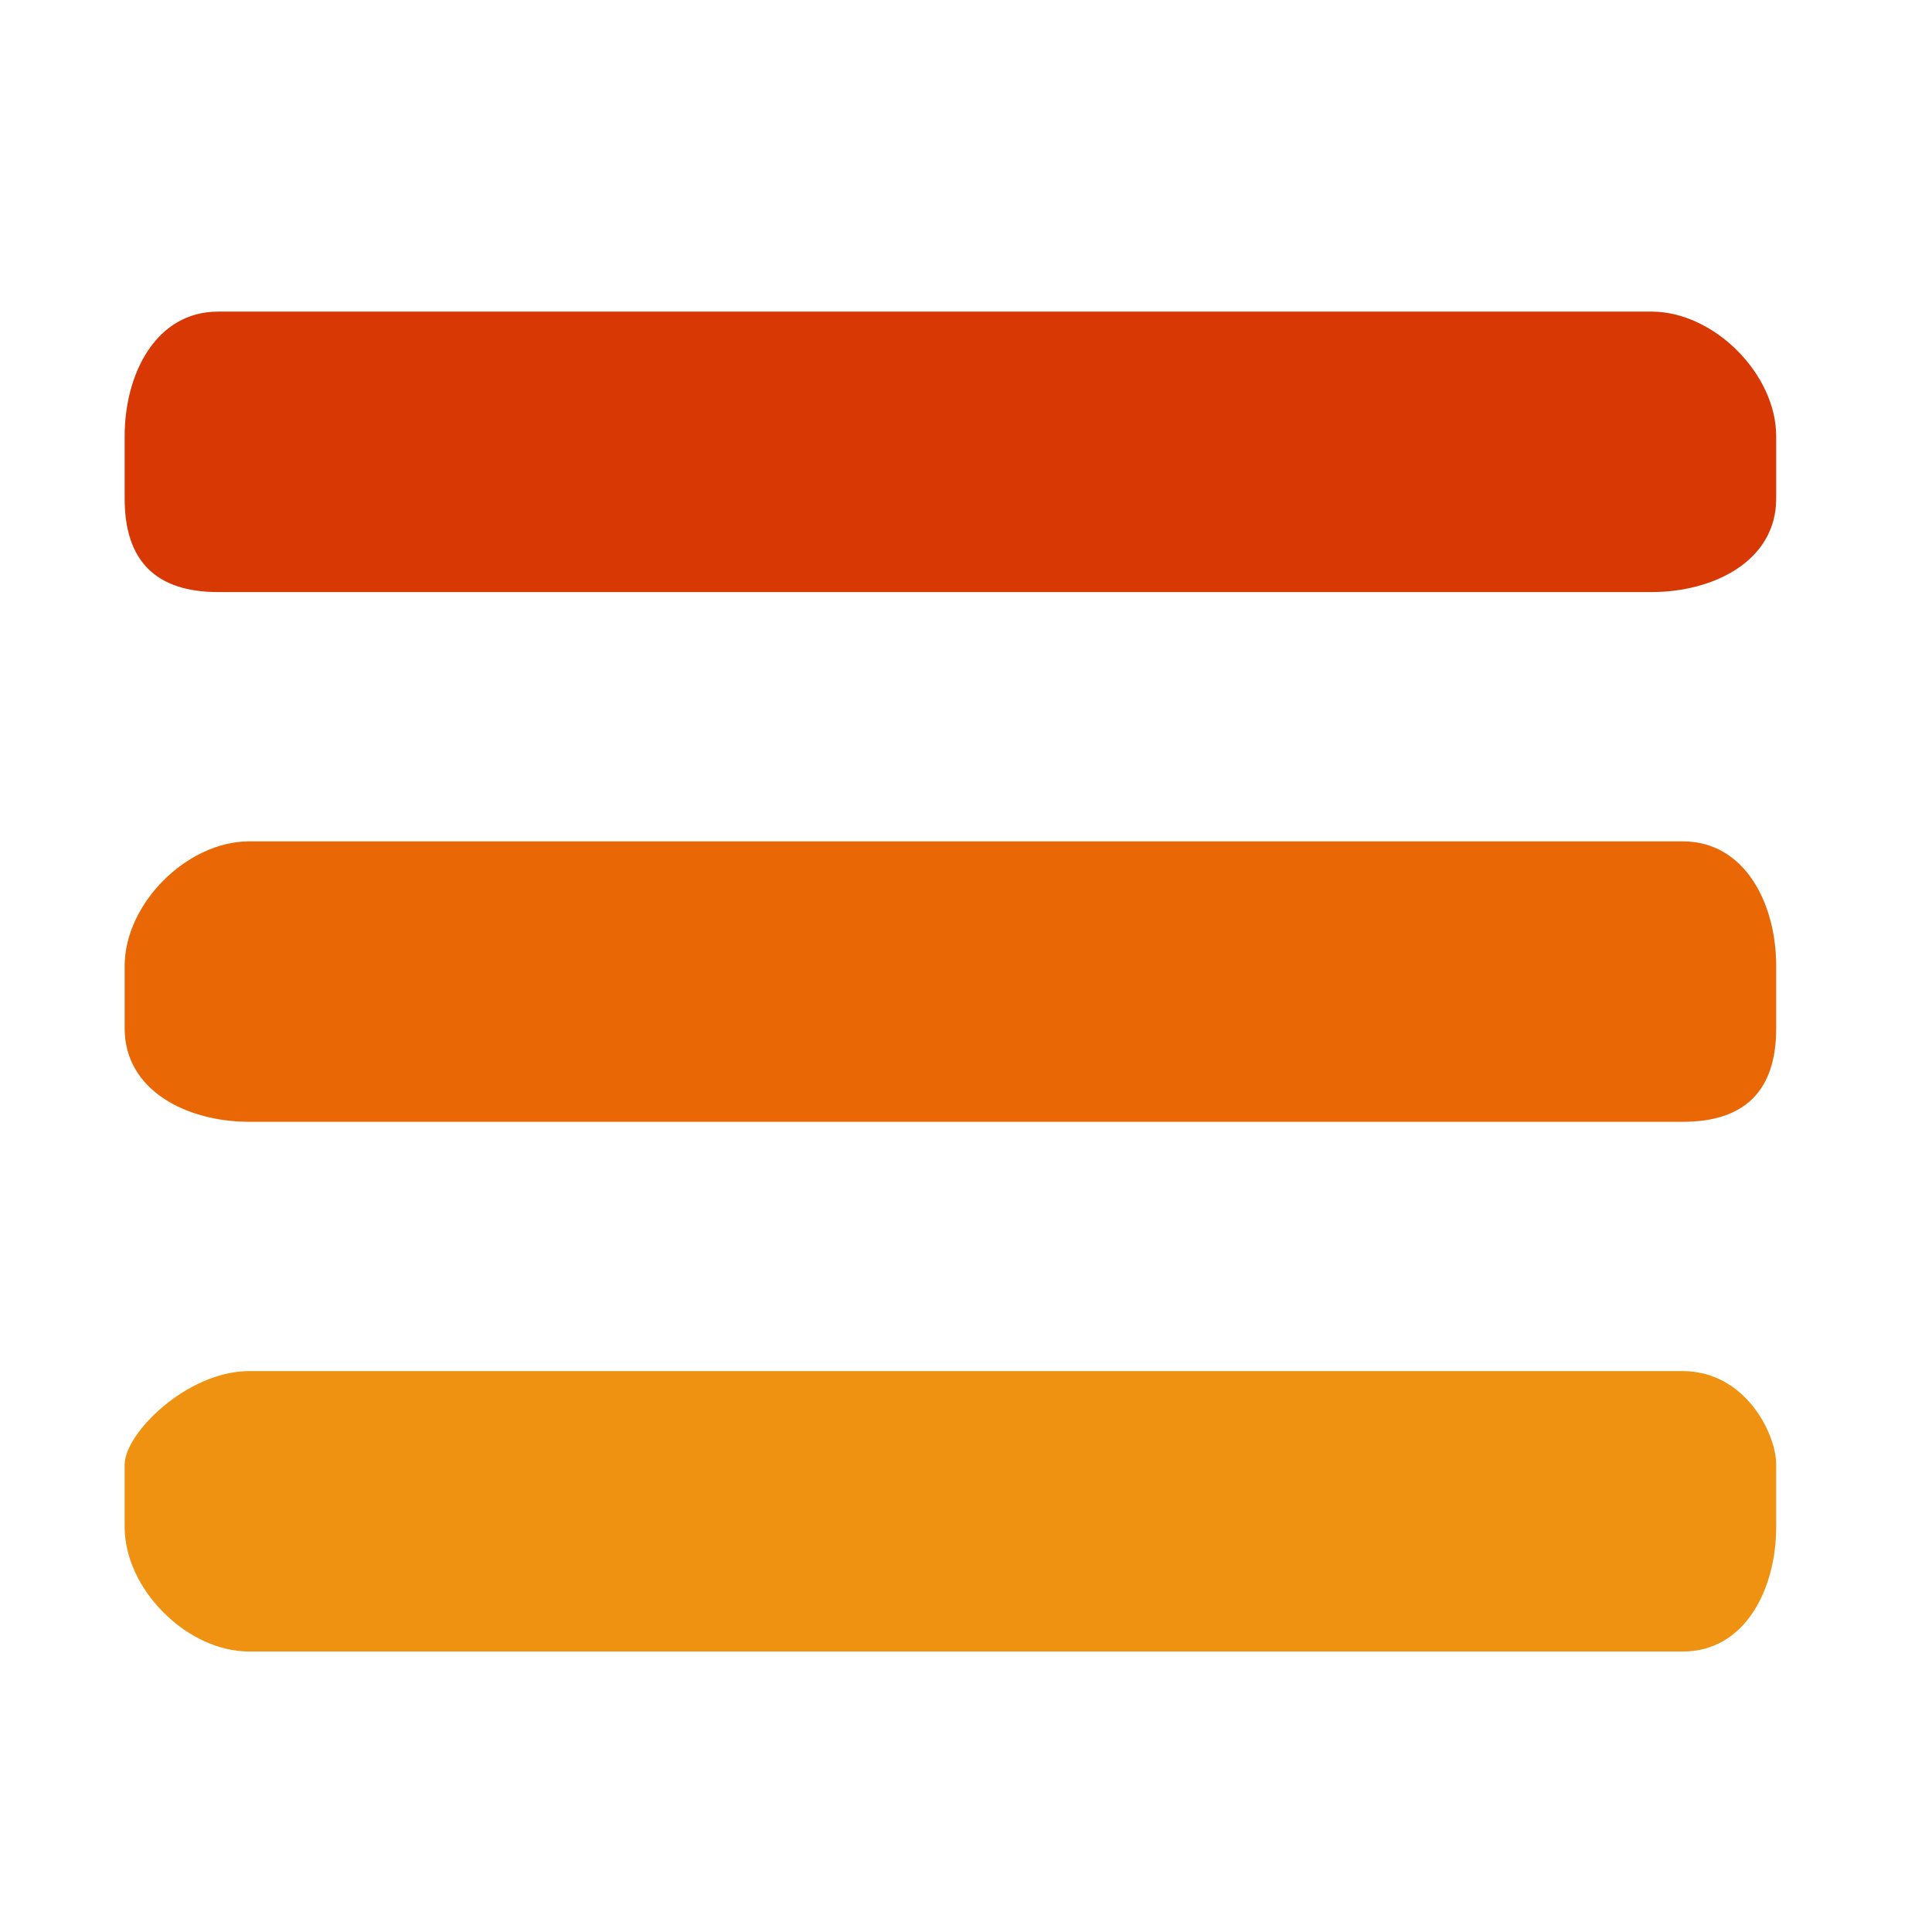
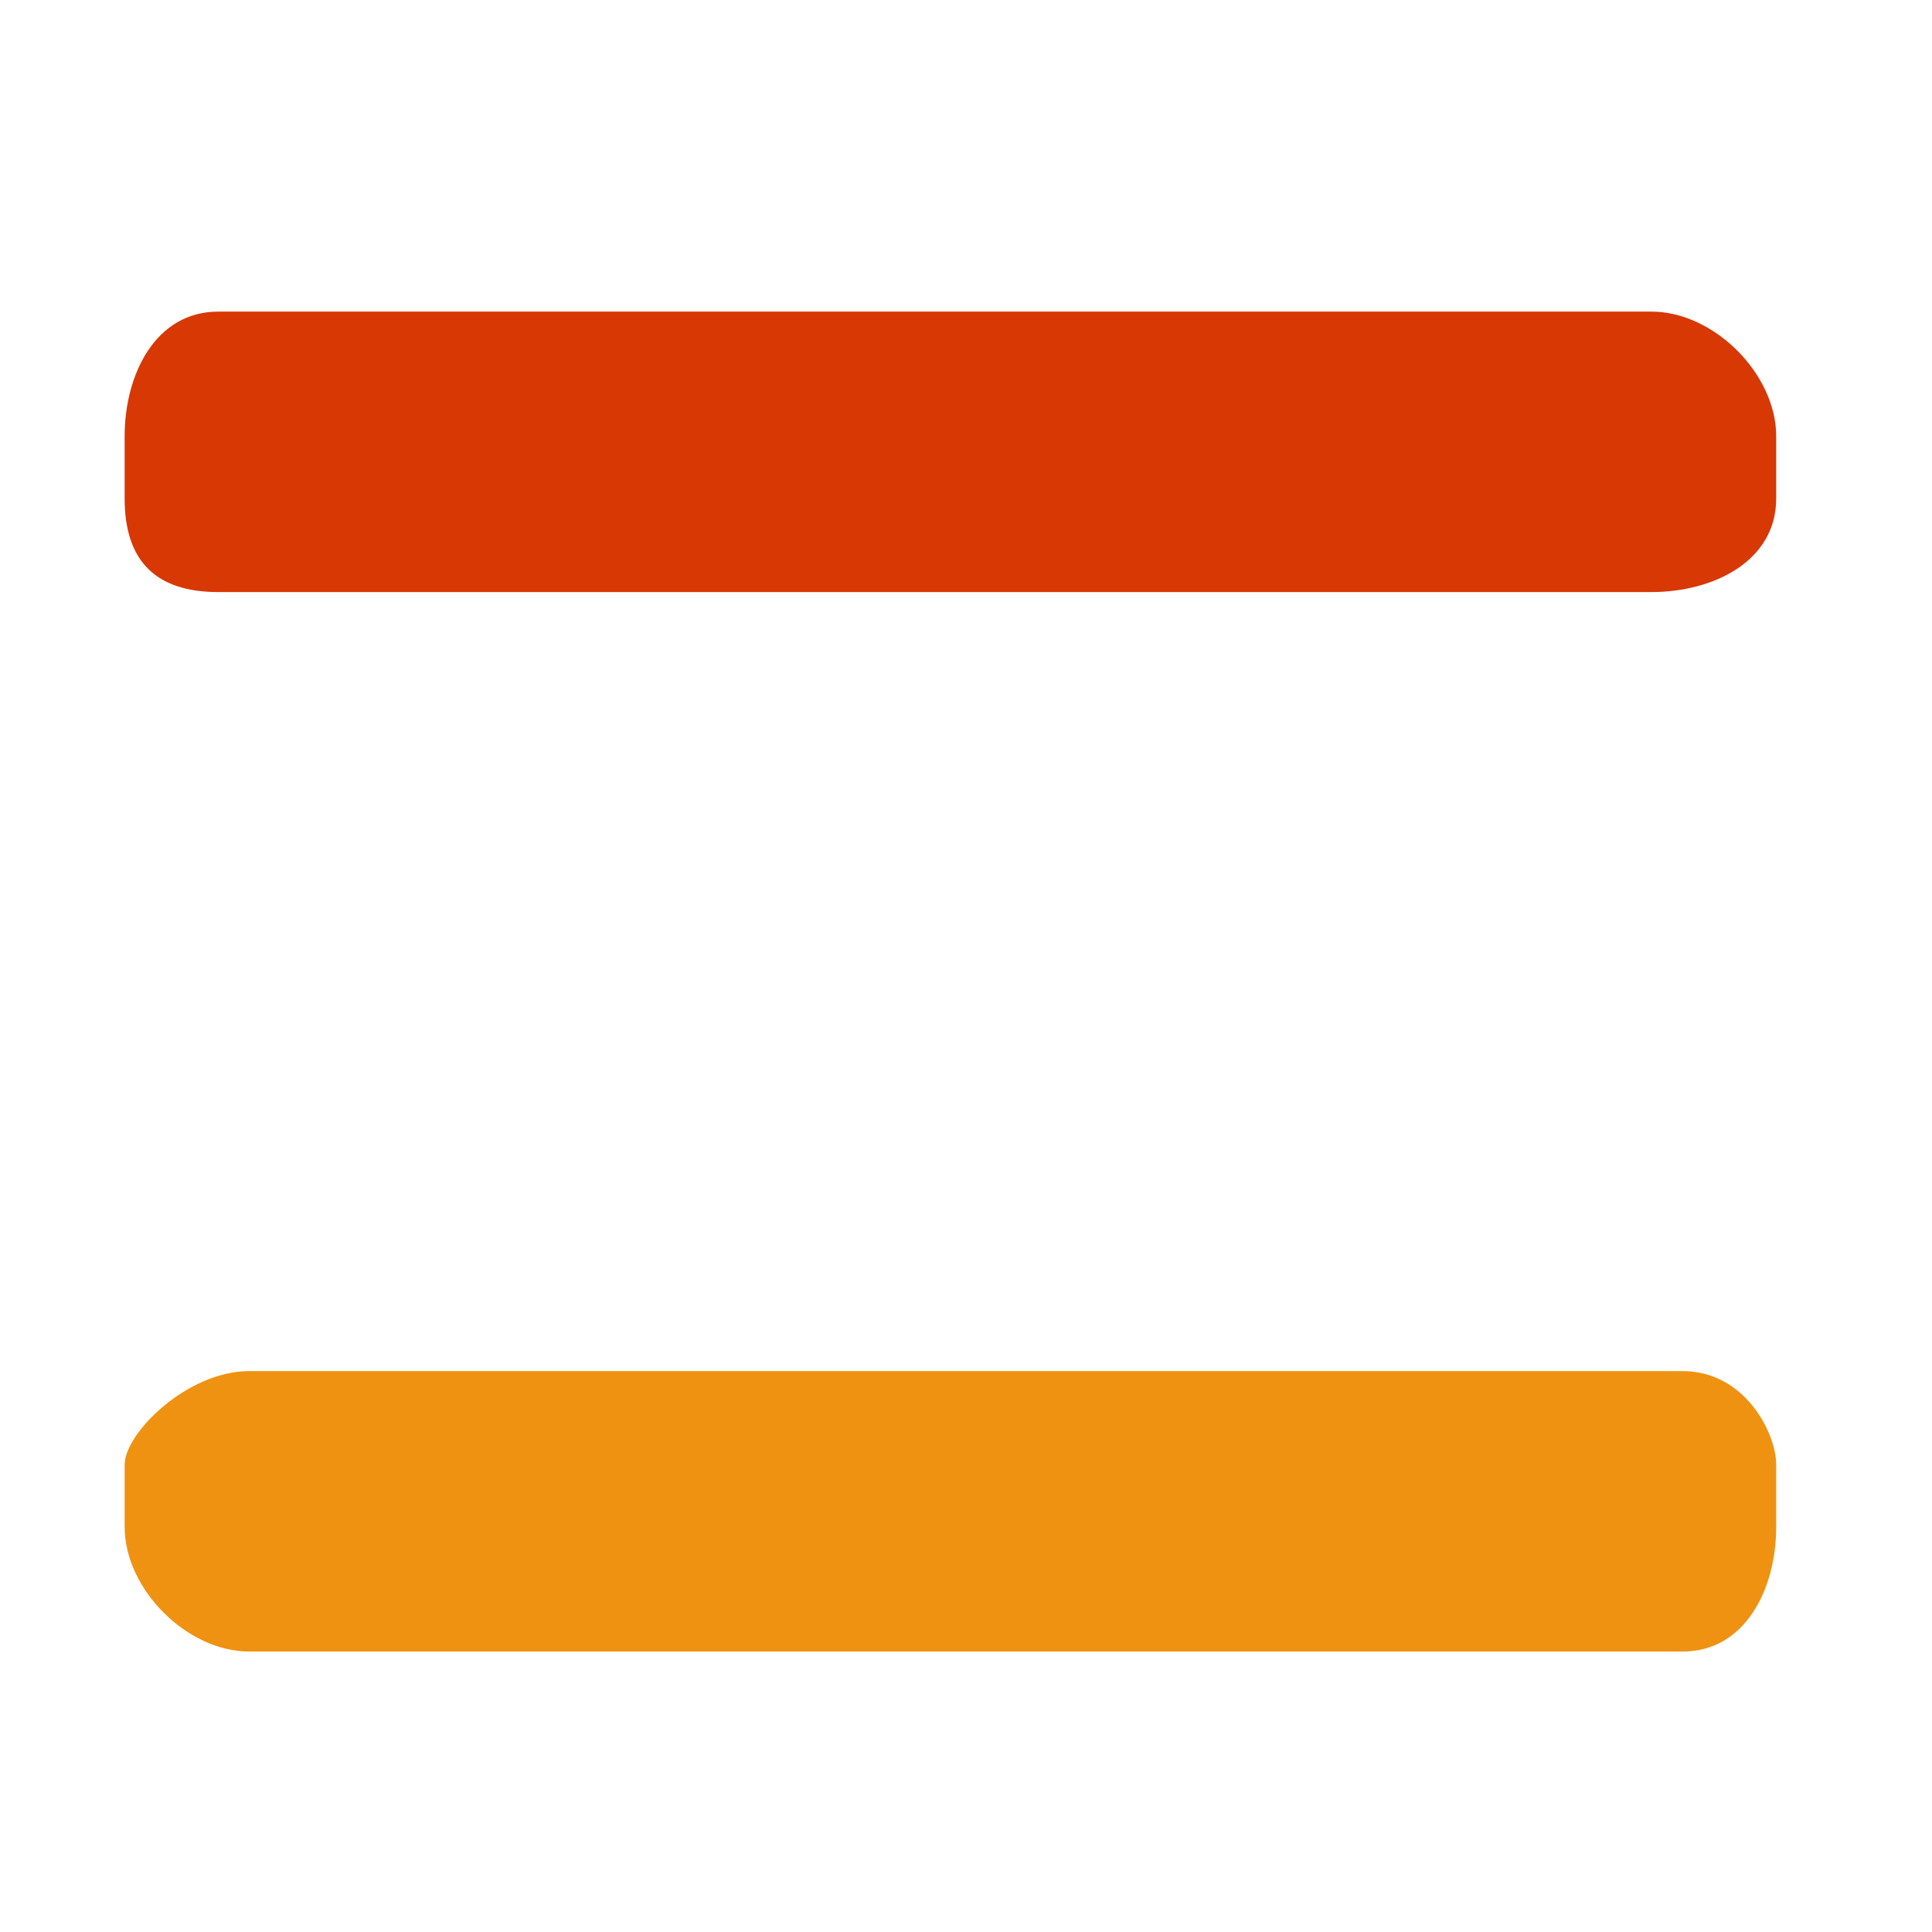
<svg xmlns="http://www.w3.org/2000/svg" xml:space="preserve" width="0.472in" height="0.472in" version="1.1" style="shape-rendering:geometricPrecision; text-rendering:geometricPrecision; image-rendering:optimizeQuality; fill-rule:evenodd; clip-rule:evenodd" viewBox="0 0 62 62">
  <defs>
    <style type="text/css">
   
    .fil0 {fill:none}
    .fil3 {fill:#D83804}
    .fil2 {fill:#E96705}
    .fil1 {fill:#EF9211}
   
  </style>
  </defs>
  <g id="Layer_x0020_1">
    <path class="fil0" d="M3 0l56 0c1,0 3,1 3,3l0 56c0,1 -2,3 -3,3l-56 0c-2,0 -3,-2 -3,-3l0 -56c0,-2 1,-3 3,-3z" />
    <path class="fil1" d="M8 44l46 0c2,0 3,2 3,3l0 2c0,2 -1,4 -3,4l-46 0c-2,0 -4,-2 -4,-4l0 -2c0,-1 2,-3 4,-3z" />
-     <path class="fil2" d="M8 27l46 0c2,0 3,2 3,4l0 2c0,2 -1,3 -3,3l-46 0c-2,0 -4,-1 -4,-3l0 -2c0,-2 2,-4 4,-4z" />
    <path class="fil3" d="M7 10l46 0c2,0 4,2 4,4l0 2c0,2 -2,3 -4,3l-46 0c-2,0 -3,-1 -3,-3l0 -2c0,-2 1,-4 3,-4z" />
  </g>
</svg>